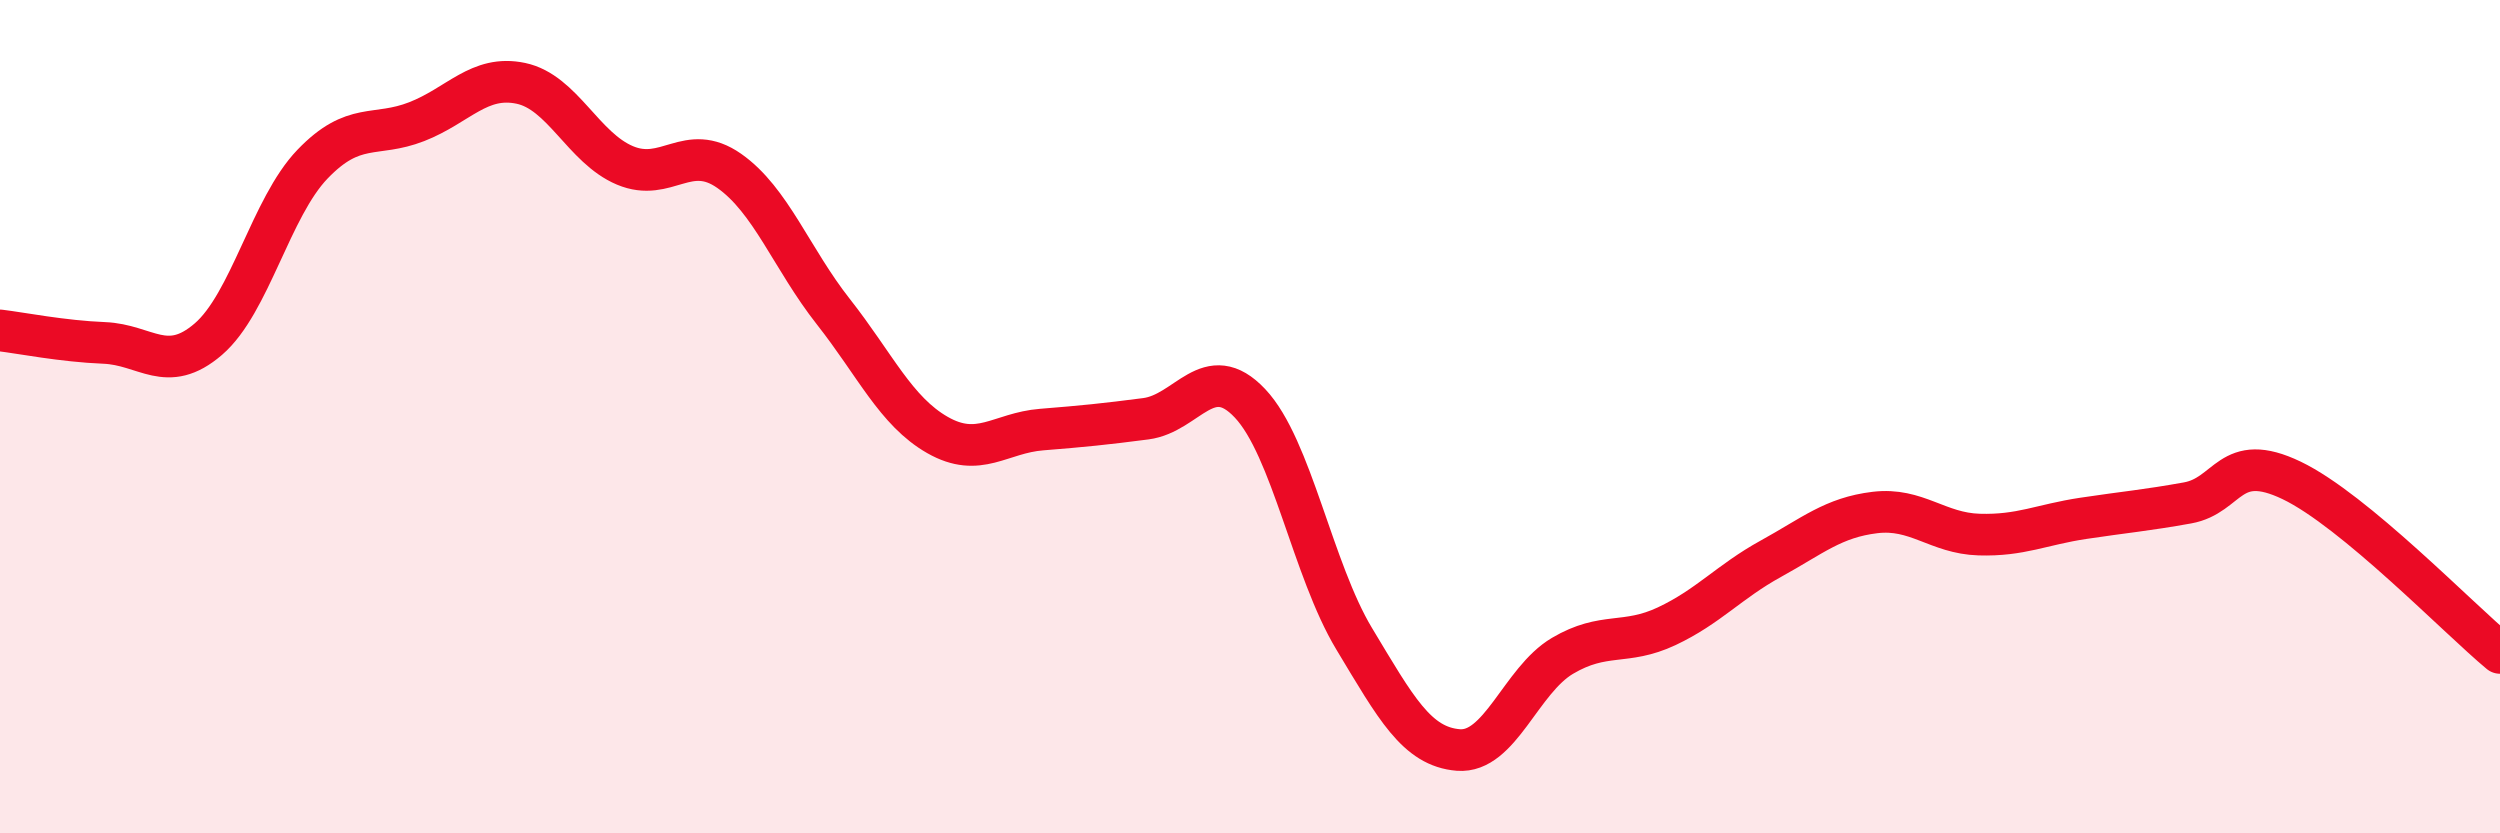
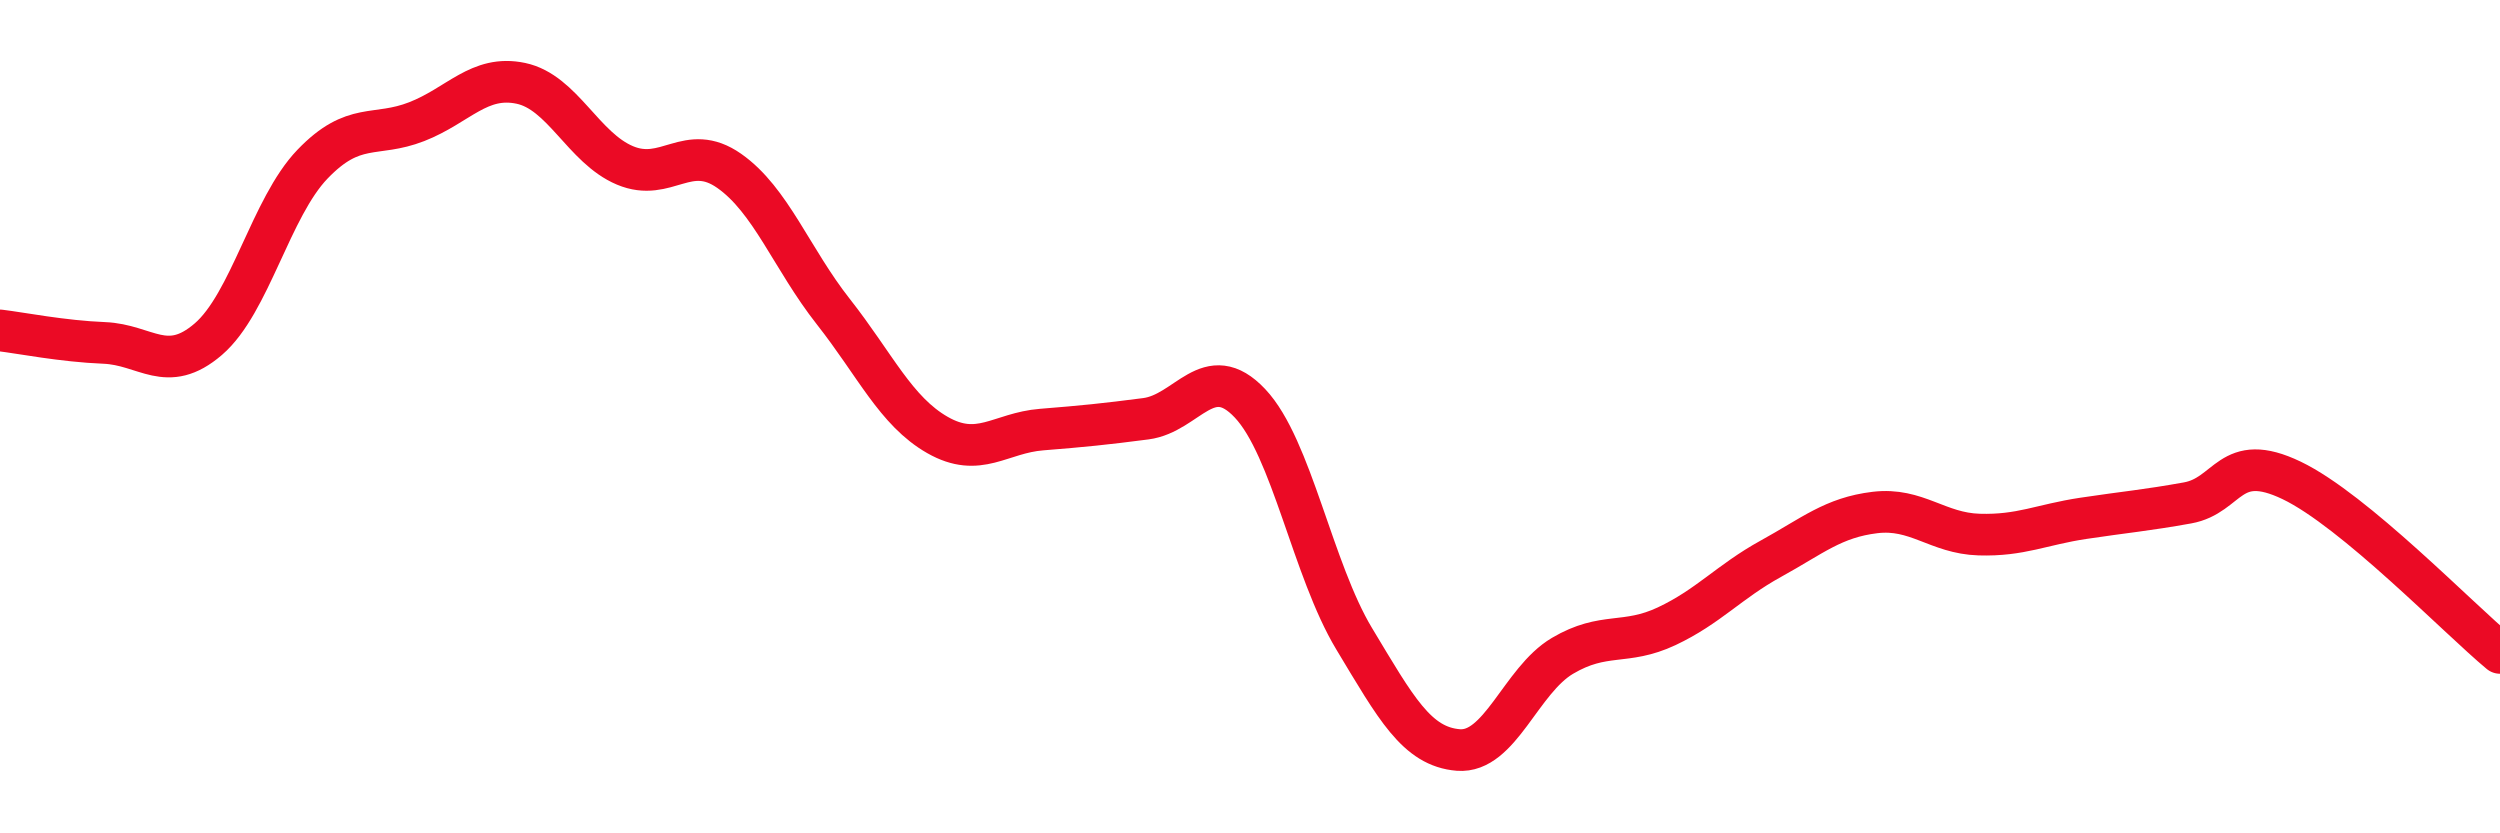
<svg xmlns="http://www.w3.org/2000/svg" width="60" height="20" viewBox="0 0 60 20">
-   <path d="M 0,7.93 C 0.5,7.99 1.5,8.19 2.5,8.23 C 3.5,8.27 4,9 5,8.14 C 6,7.28 6.5,4.98 7.5,3.94 C 8.5,2.9 9,3.31 10,2.92 C 11,2.53 11.5,1.79 12.5,2 C 13.5,2.21 14,3.55 15,3.97 C 16,4.39 16.5,3.4 17.5,4.1 C 18.5,4.8 19,6.21 20,7.48 C 21,8.75 21.5,9.87 22.5,10.44 C 23.5,11.01 24,10.39 25,10.31 C 26,10.23 26.5,10.18 27.5,10.05 C 28.5,9.92 29,8.62 30,9.68 C 31,10.74 31.5,13.67 32.5,15.33 C 33.5,16.99 34,17.92 35,18 C 36,18.08 36.5,16.33 37.5,15.74 C 38.5,15.15 39,15.5 40,15.03 C 41,14.56 41.5,13.96 42.5,13.41 C 43.5,12.86 44,12.42 45,12.3 C 46,12.18 46.5,12.8 47.5,12.83 C 48.5,12.86 49,12.59 50,12.44 C 51,12.29 51.5,12.25 52.5,12.07 C 53.5,11.89 53.5,10.81 55,11.53 C 56.5,12.25 59,14.84 60,15.67L60 20L0 20Z" fill="#EB0A25" opacity="0.1" stroke-linecap="round" stroke-linejoin="round" />
  <path d="M 0,7.93 C 0.5,7.99 1.5,8.19 2.5,8.23 C 3.5,8.27 4,9 5,8.14 C 6,7.28 6.5,4.98 7.5,3.94 C 8.5,2.9 9,3.31 10,2.92 C 11,2.53 11.5,1.79 12.5,2 C 13.5,2.21 14,3.55 15,3.97 C 16,4.39 16.5,3.4 17.5,4.1 C 18.5,4.8 19,6.21 20,7.48 C 21,8.75 21.5,9.87 22.5,10.44 C 23.5,11.01 24,10.39 25,10.31 C 26,10.23 26.5,10.18 27.5,10.05 C 28.5,9.92 29,8.62 30,9.68 C 31,10.74 31.5,13.67 32.5,15.33 C 33.5,16.99 34,17.92 35,18 C 36,18.08 36.5,16.33 37.5,15.74 C 38.5,15.15 39,15.5 40,15.03 C 41,14.56 41.5,13.96 42.5,13.41 C 43.5,12.86 44,12.42 45,12.3 C 46,12.18 46.5,12.8 47.5,12.83 C 48.5,12.86 49,12.59 50,12.44 C 51,12.29 51.5,12.25 52.5,12.07 C 53.5,11.89 53.5,10.81 55,11.53 C 56.5,12.25 59,14.84 60,15.67" stroke="#EB0A25" stroke-width="1" fill="none" stroke-linecap="round" stroke-linejoin="round" />
</svg>